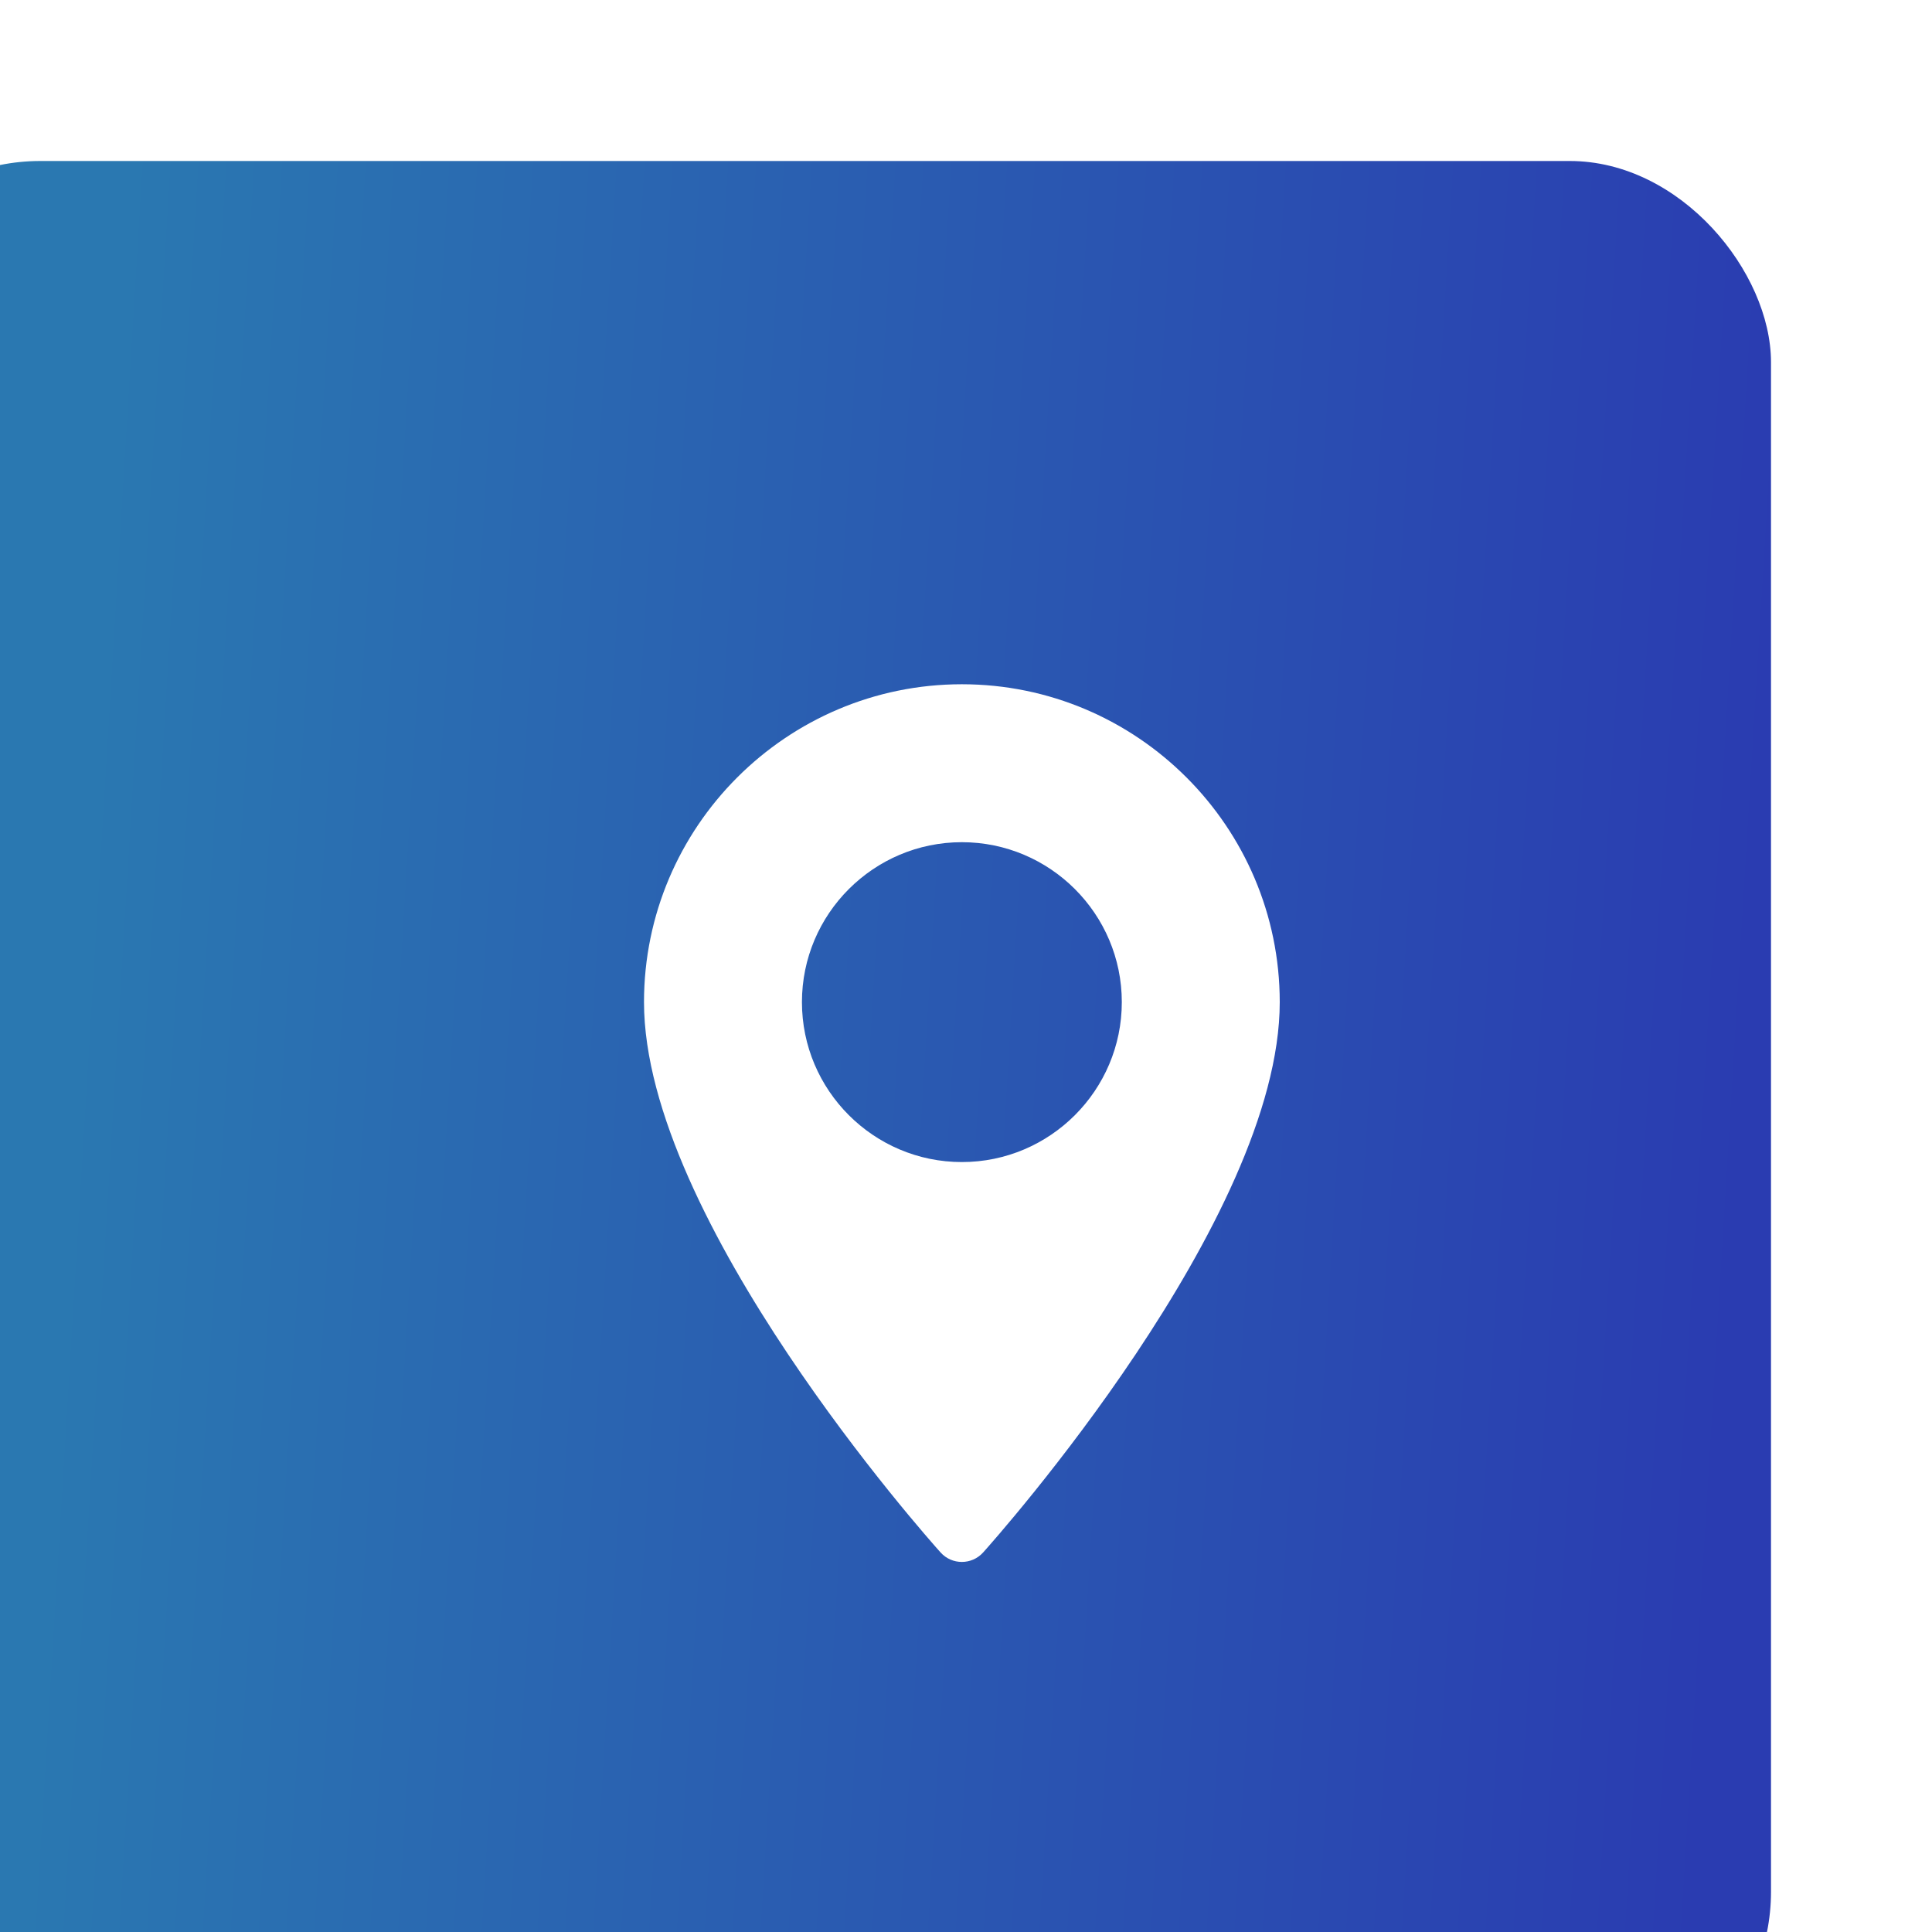
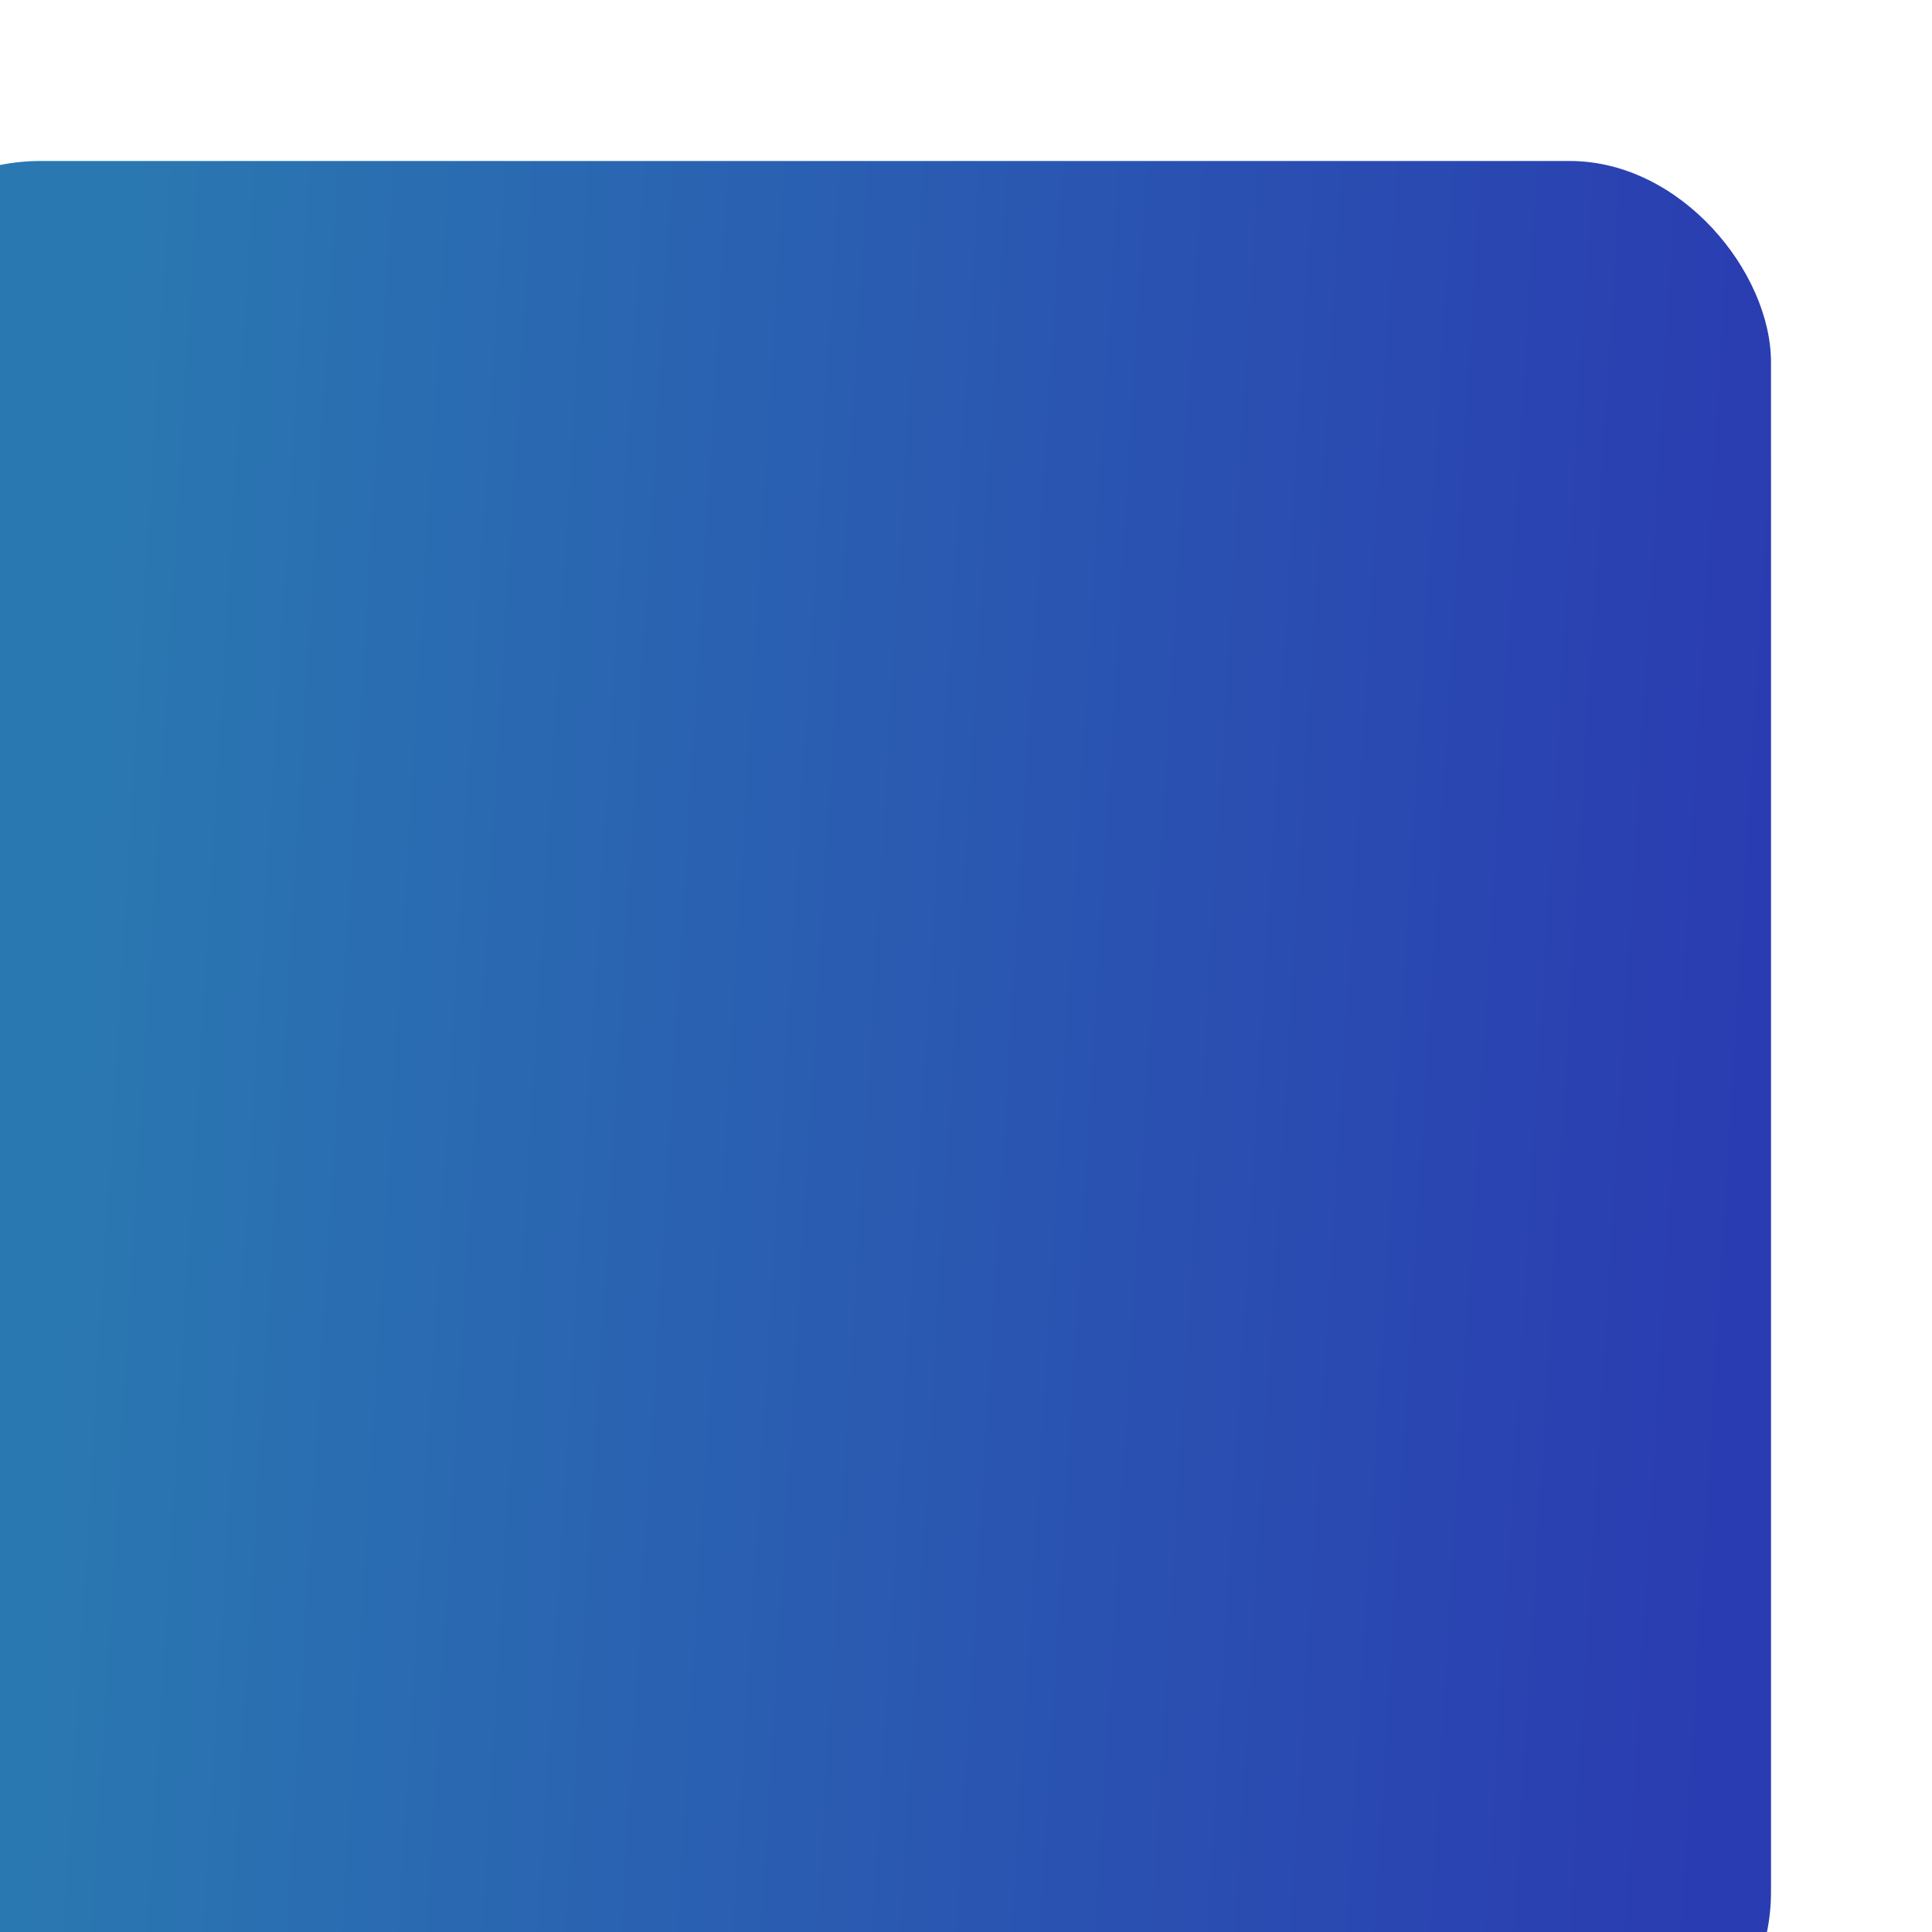
<svg xmlns="http://www.w3.org/2000/svg" width="48" height="48" viewBox="0 0 48 48" fill="none">
  <g filter="url(#filter0_i_100_681)">
    <rect width="48" height="48" rx="5" fill="url(#paint0_linear_100_681)" />
  </g>
  <g filter="url(#filter1_d_100_681)">
-     <path d="M23.897 13C19.543 13 16 16.543 16 20.897C16 26.301 23.067 34.235 23.368 34.57C23.651 34.885 24.144 34.884 24.426 34.57C24.727 34.235 31.795 26.301 31.795 20.897C31.794 16.543 28.252 13 23.897 13ZM23.897 24.871C21.706 24.871 19.924 23.088 19.924 20.897C19.924 18.706 21.706 16.924 23.897 16.924C26.088 16.924 27.871 18.706 27.871 20.897C27.871 23.088 26.088 24.871 23.897 24.871Z" fill="white" />
-   </g>
+     </g>
  <defs>
    <filter id="filter0_i_100_681" x="-4" y="0" width="52" height="52" filterUnits="userSpaceOnUse" color-interpolation-filters="sRGB">
      <feFlood flood-opacity="0" result="BackgroundImageFix" />
      <feBlend mode="normal" in="SourceGraphic" in2="BackgroundImageFix" result="shape" />
      <feColorMatrix in="SourceAlpha" type="matrix" values="0 0 0 0 0 0 0 0 0 0 0 0 0 0 0 0 0 0 127 0" result="hardAlpha" />
      <feOffset dx="-4" dy="4" />
      <feGaussianBlur stdDeviation="2" />
      <feComposite in2="hardAlpha" operator="arithmetic" k2="-1" k3="1" />
      <feColorMatrix type="matrix" values="0 0 0 0 0 0 0 0 0 0 0 0 0 0 0 0 0 0 0.25 0" />
      <feBlend mode="normal" in2="shape" result="effect1_innerShadow_100_681" />
    </filter>
    <filter id="filter1_d_100_681" x="12" y="13" width="23.795" height="29.806" filterUnits="userSpaceOnUse" color-interpolation-filters="sRGB">
      <feFlood flood-opacity="0" result="BackgroundImageFix" />
      <feColorMatrix in="SourceAlpha" type="matrix" values="0 0 0 0 0 0 0 0 0 0 0 0 0 0 0 0 0 0 127 0" result="hardAlpha" />
      <feOffset dy="4" />
      <feGaussianBlur stdDeviation="2" />
      <feComposite in2="hardAlpha" operator="out" />
      <feColorMatrix type="matrix" values="0 0 0 0 0 0 0 0 0 0 0 0 0 0 0 0 0 0 0.25 0" />
      <feBlend mode="normal" in2="BackgroundImageFix" result="effect1_dropShadow_100_681" />
      <feBlend mode="normal" in="SourceGraphic" in2="effect1_dropShadow_100_681" result="shape" />
    </filter>
    <linearGradient id="paint0_linear_100_681" x1="45.856" y1="48" x2="4.45" y2="45.492" gradientUnits="userSpaceOnUse">
      <stop stop-color="#2A3CB1" />
      <stop offset="1" stop-color="#2A78B1" />
    </linearGradient>
  </defs>
</svg>